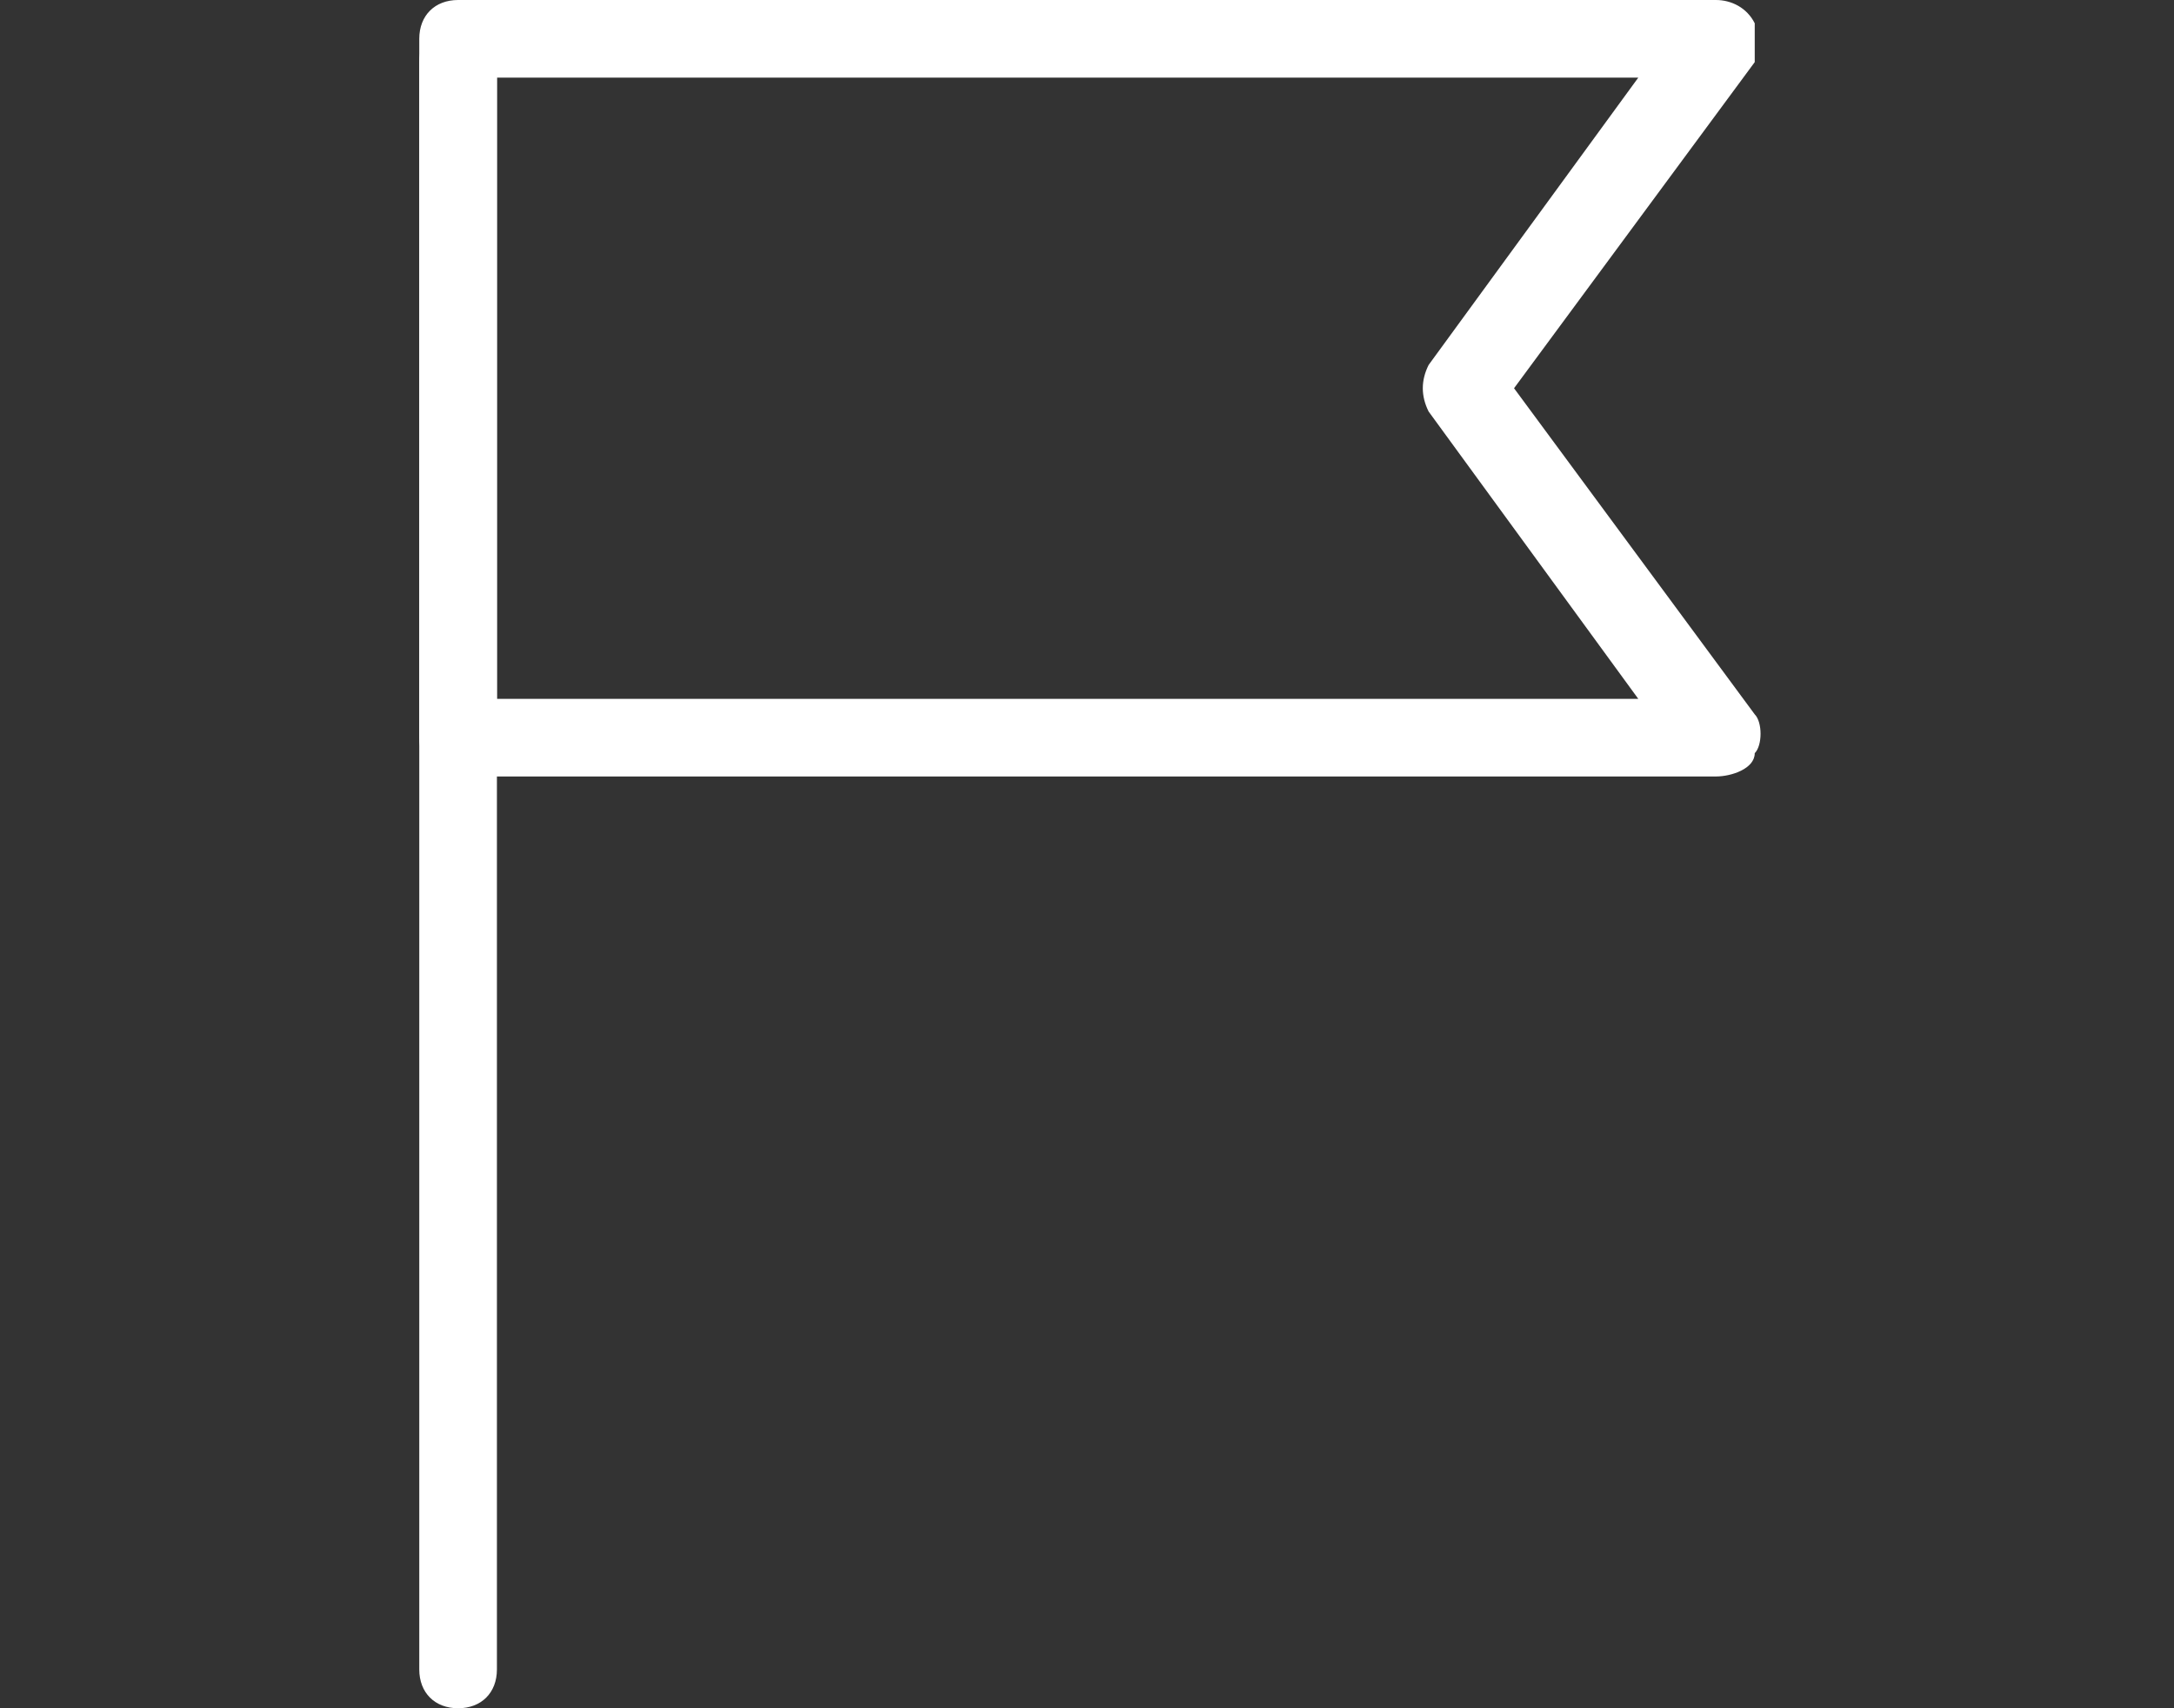
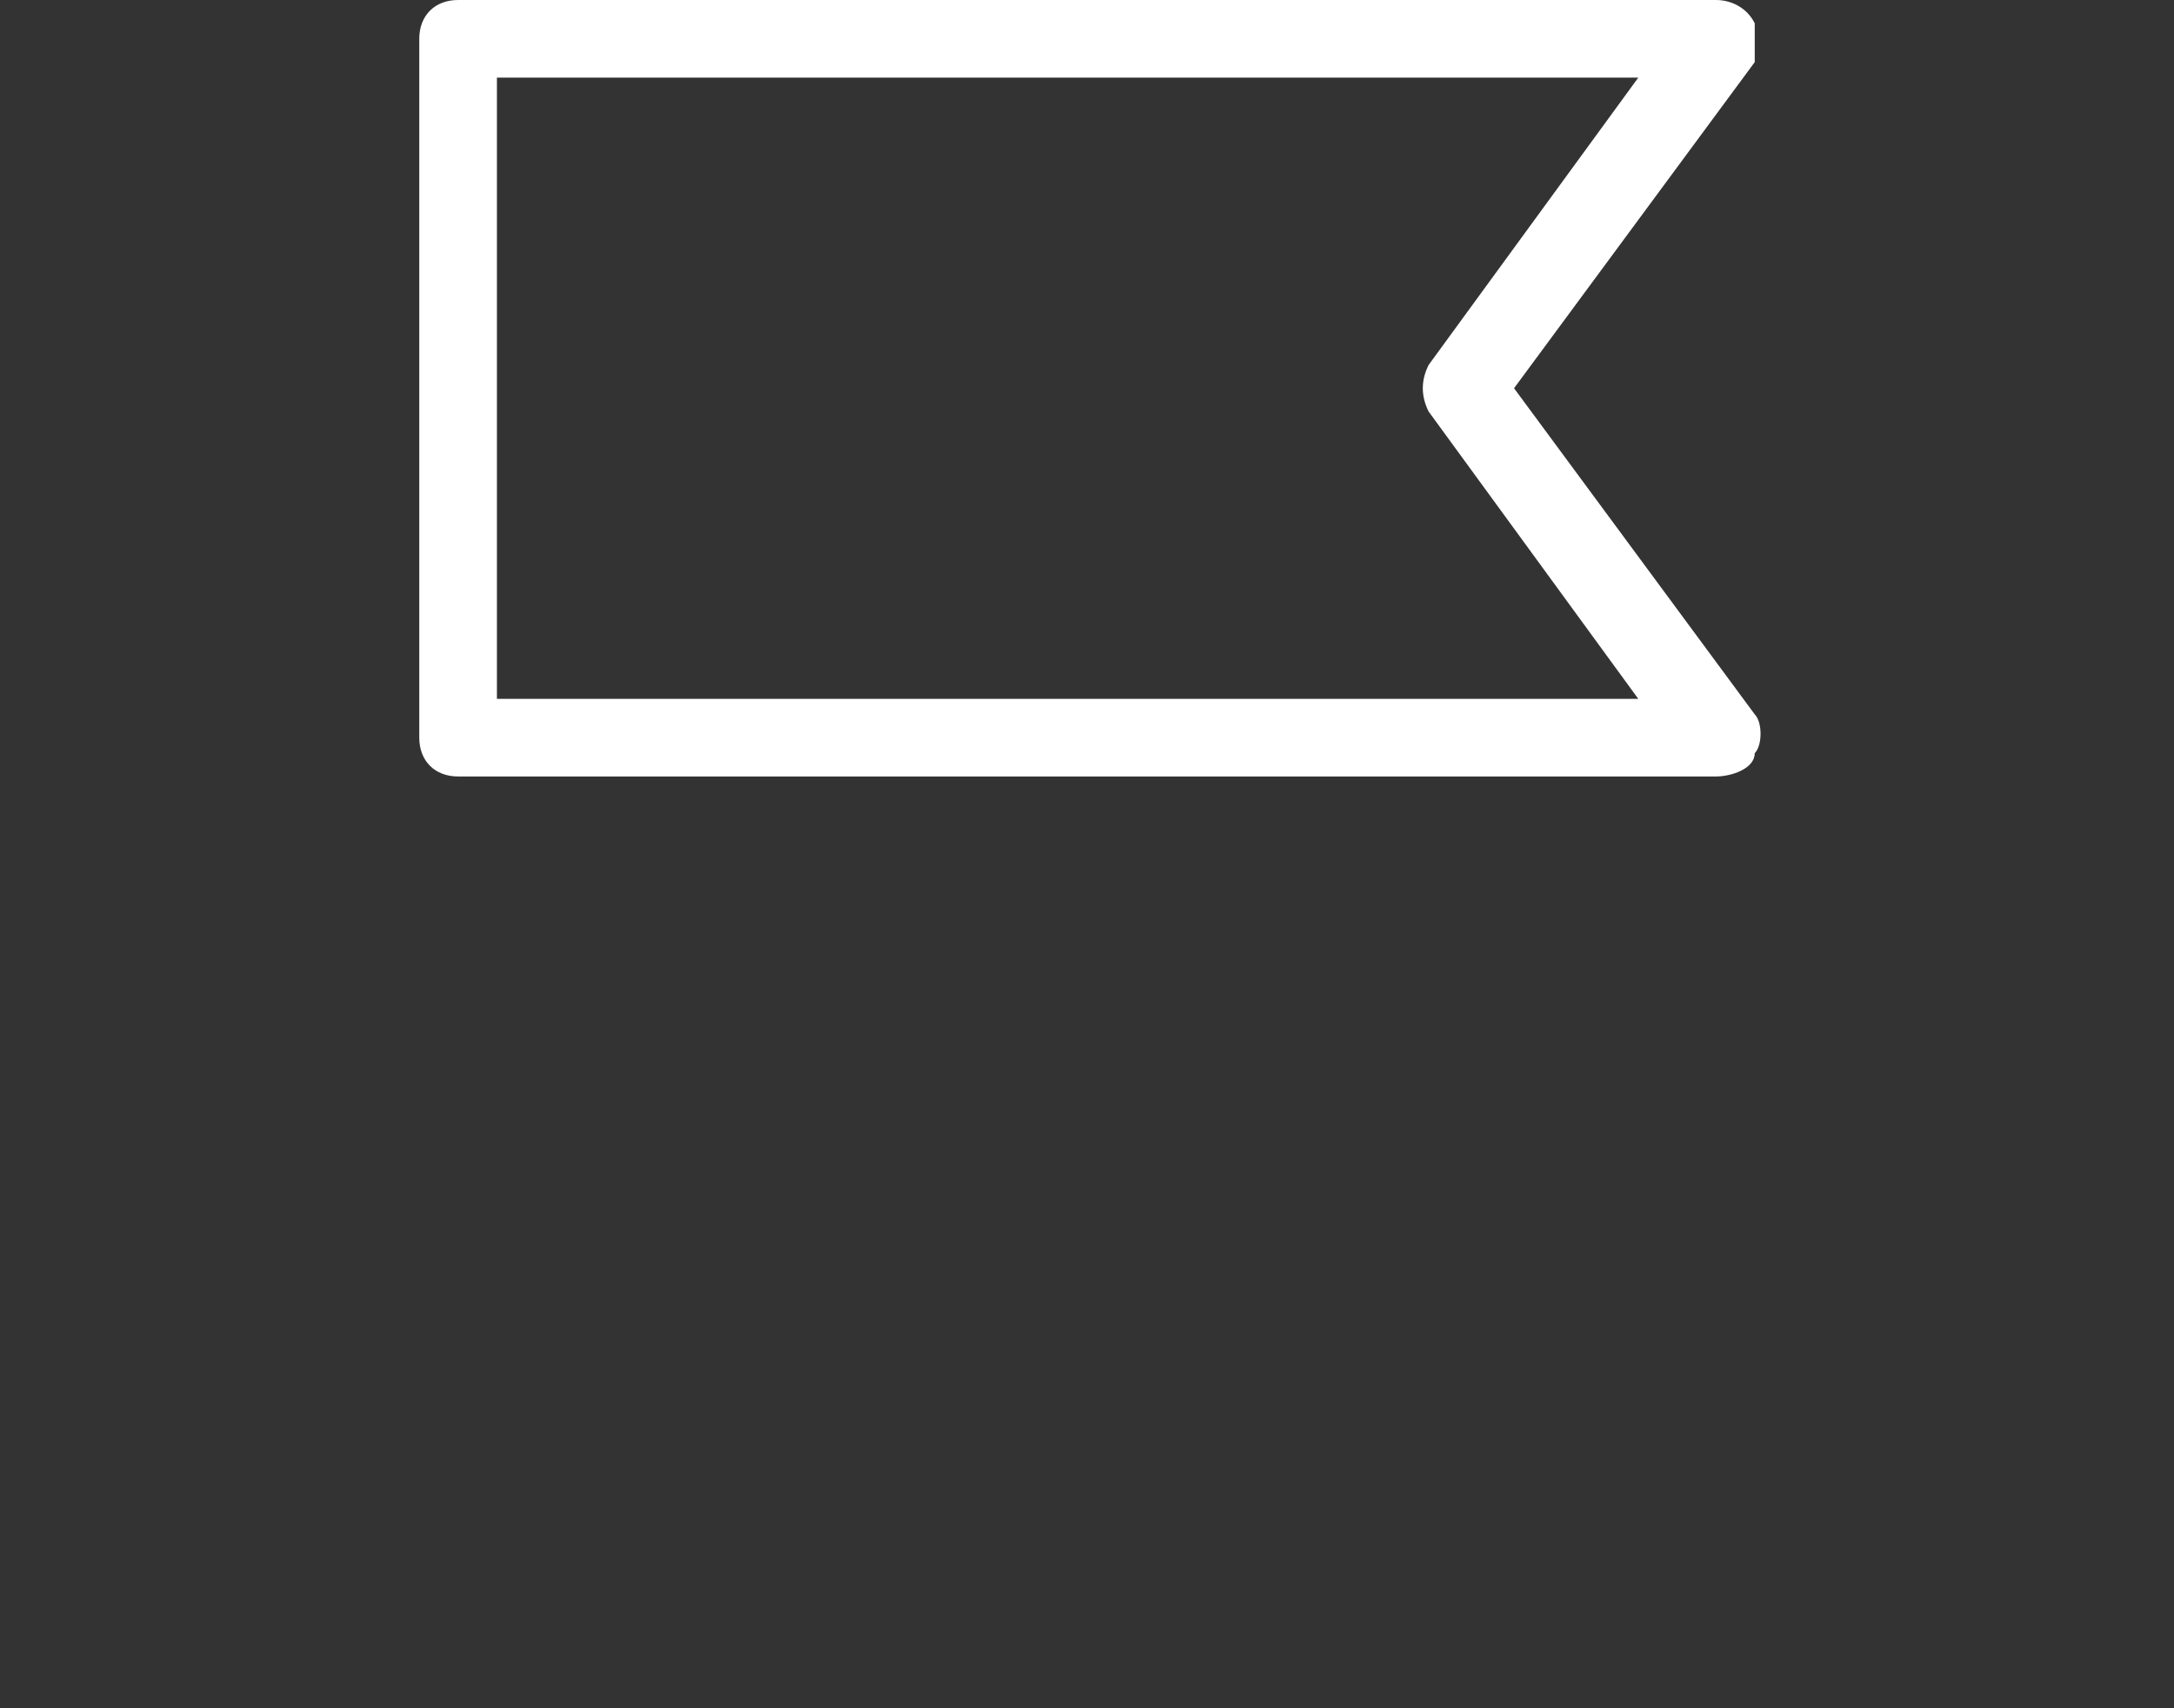
<svg xmlns="http://www.w3.org/2000/svg" id="_レイヤー_2" version="1.1" viewBox="0 0 28 22">
  <rect x="0" y="0" width="28" height="22" fill="#333333" stroke="none" />
  <defs>
    <style>
      .st0 {
        fill: #fff;
      }
    </style>
  </defs>
  <g id="_デザイン">
-     <path class="st0" d="M5.9,22c-.3,0-.5-.2-.5-.5V.8c0-.3.2-.5.5-.5s.5.2.5.5v20.7c0,.3-.2.5-.5.5h0Z" />
    <path class="st0" d="M22.1,10H5.9c-.3,0-.5-.2-.5-.5V.5c0-.3.2-.5.5-.5h16.2c.2,0,.4.1.5.3,0,.2,0,.4,0,.5l-3.1,4.2,3.1,4.2c.1.1.1.4,0,.5,0,.2-.3.3-.5.3h0ZM6.4,9h14.7l-2.7-3.7c-.1-.2-.1-.4,0-.6l2.7-3.7H6.4v8h0Z" />
  </g>
</svg>